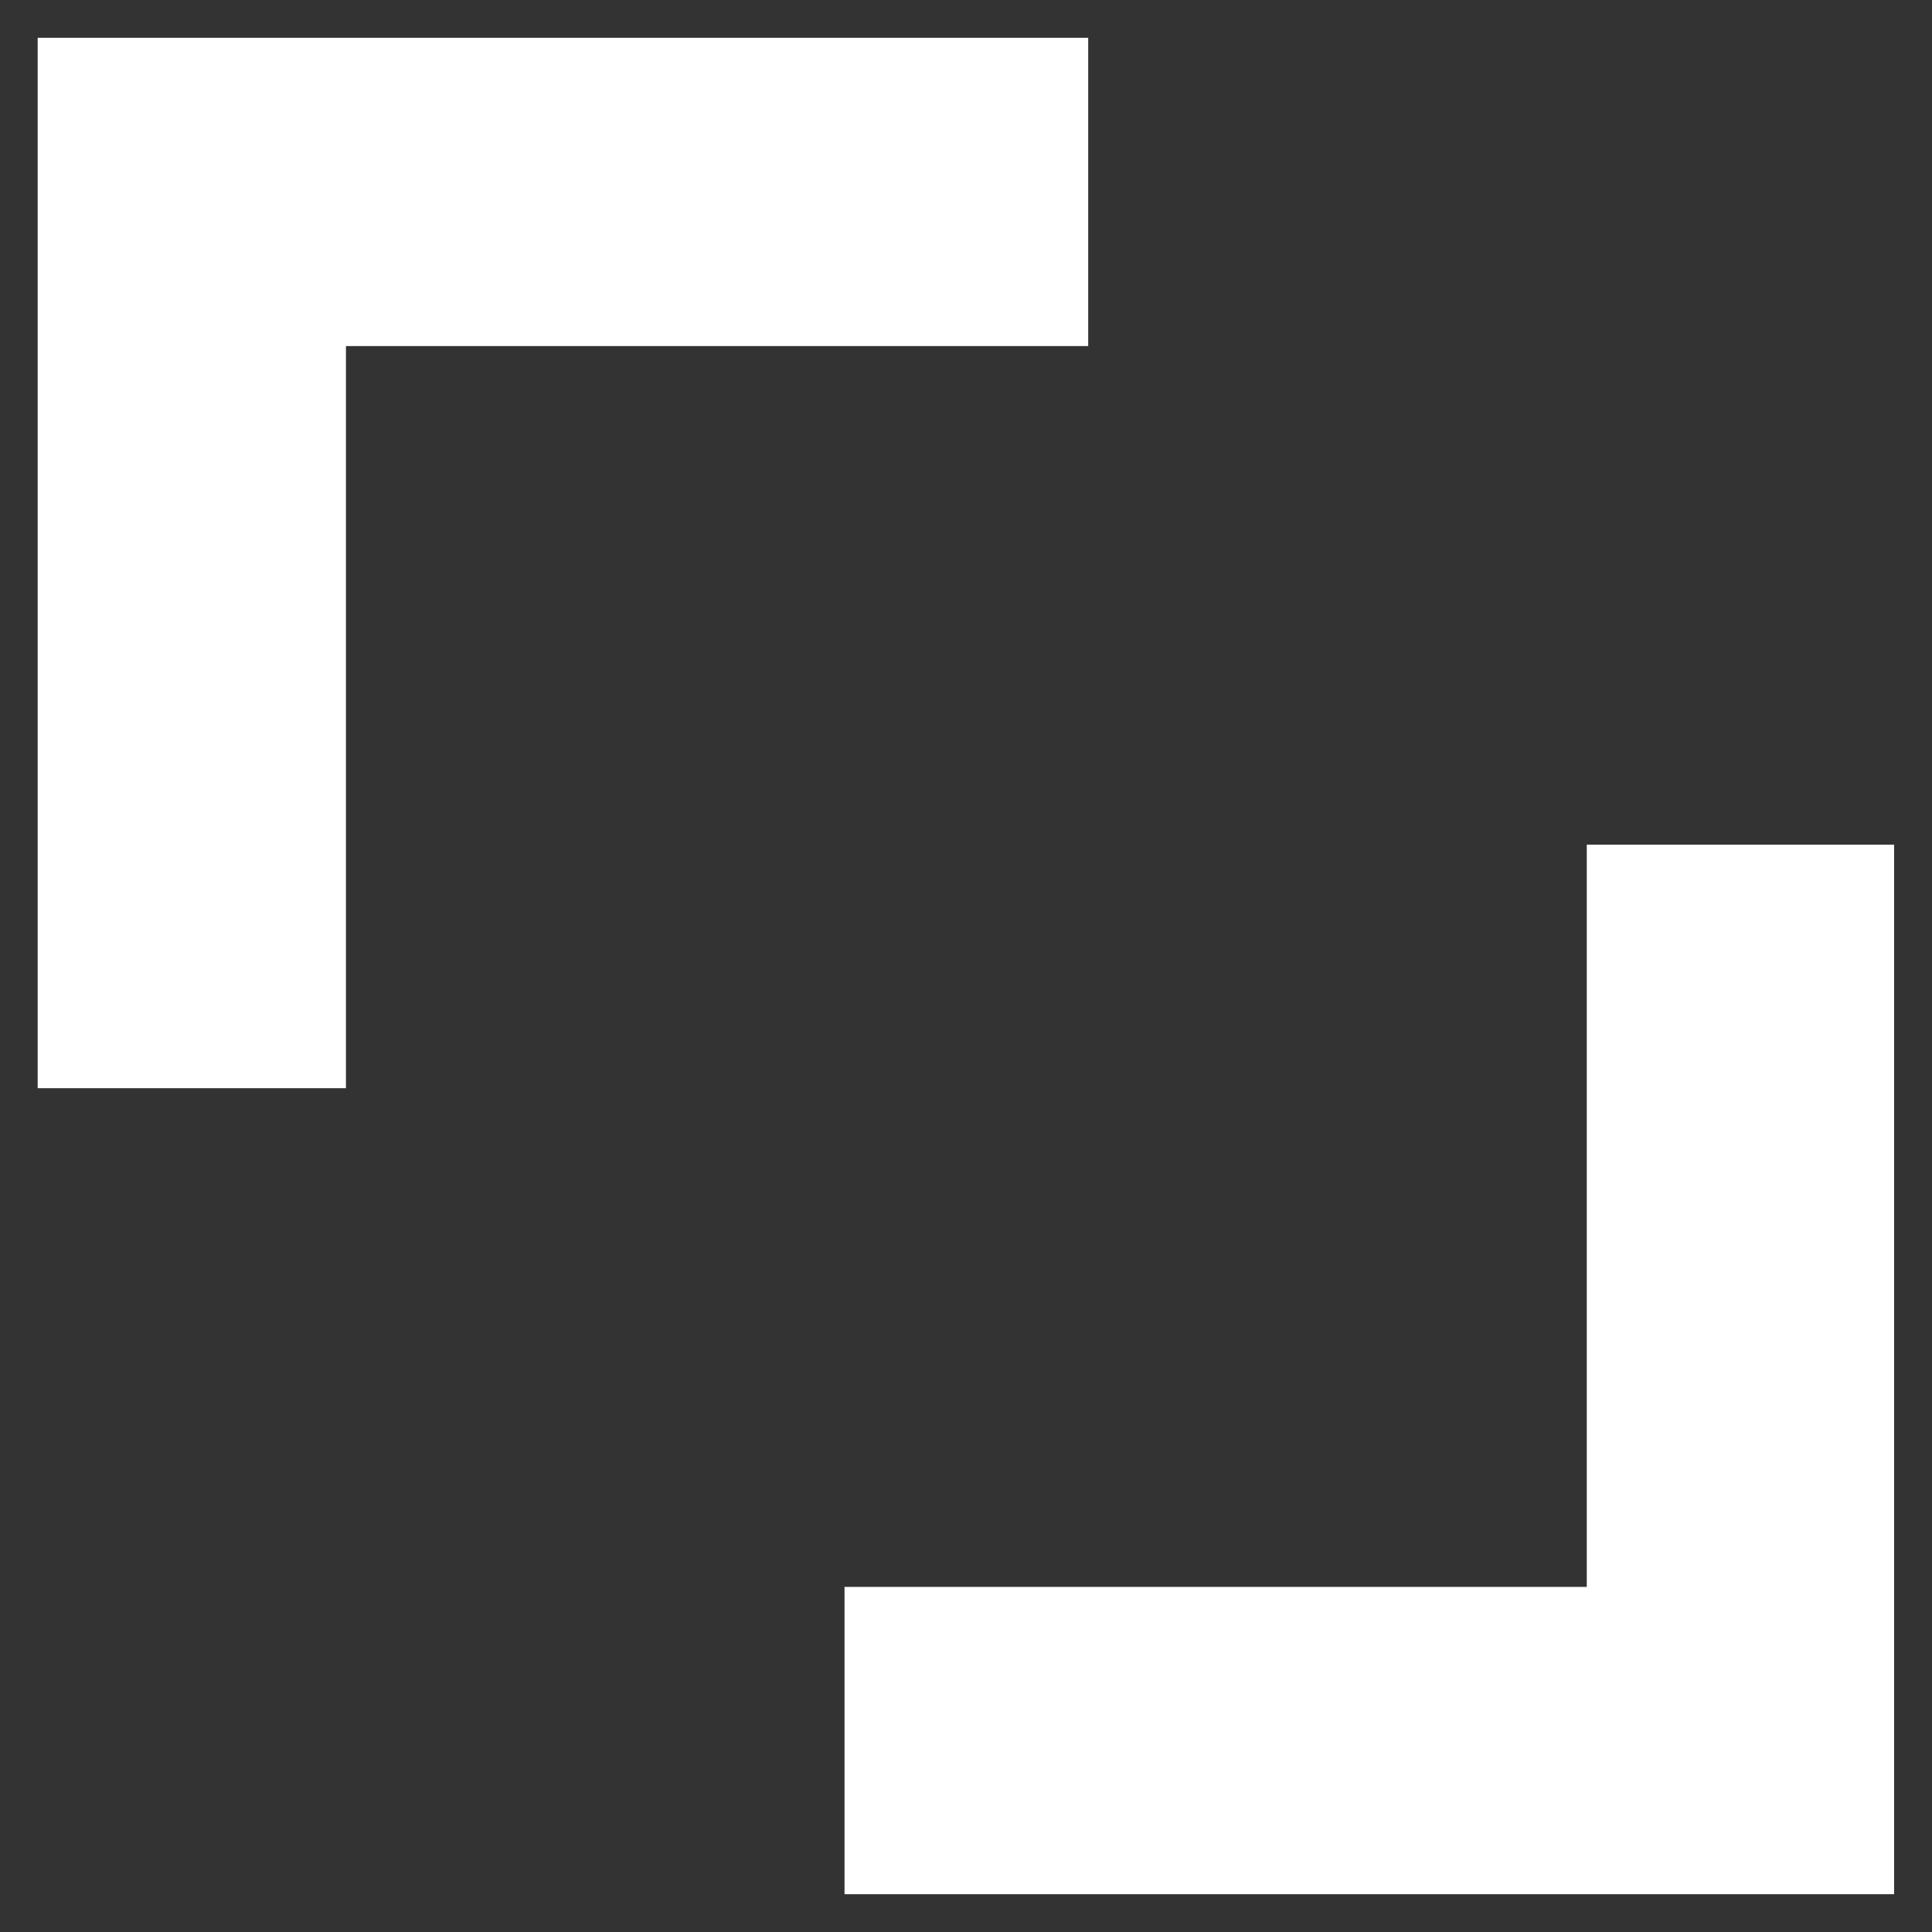
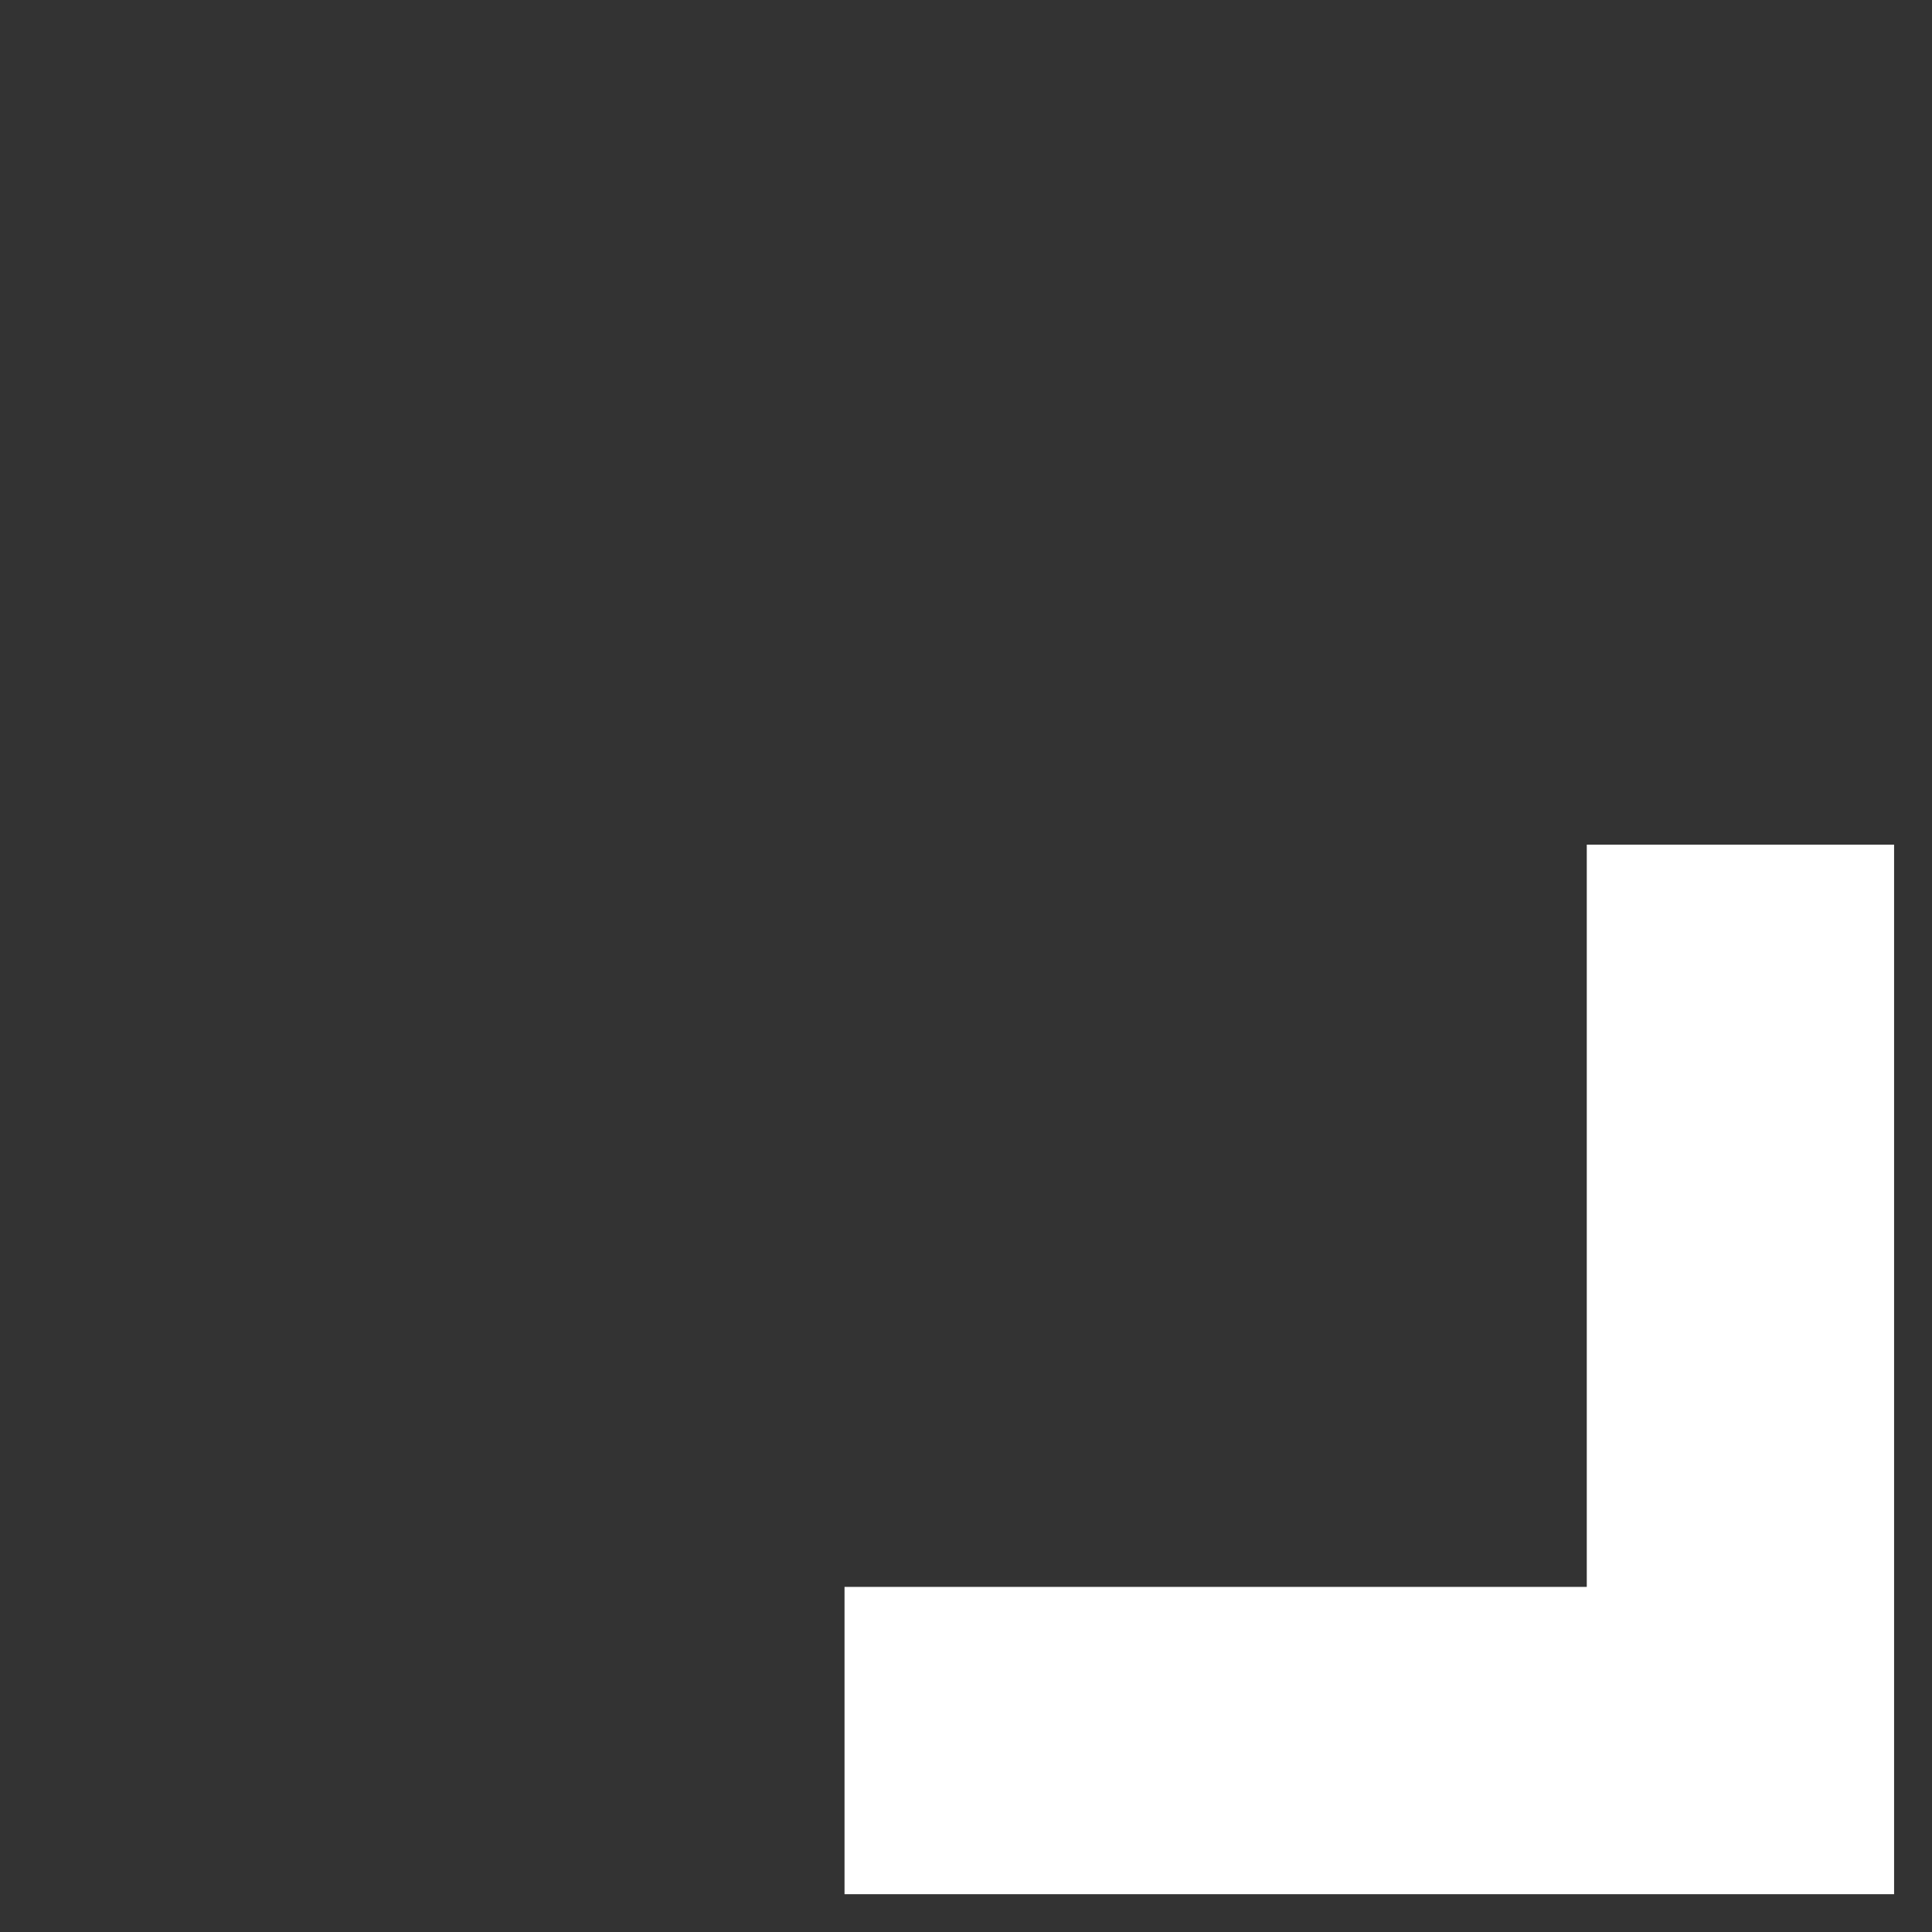
<svg xmlns="http://www.w3.org/2000/svg" width="16" height="16" viewBox="0 0 16 16" fill="none">
  <rect x="0" y="0" width="16" height="16" fill="#333333" stroke="none" />
-   <path d="M9.012 0.313H0.312V9.012H2.865V2.866H9.012V0.313Z" fill="white" />
-   <path d="M13.141 6.995V13.142H6.994V15.687H15.686V6.995H13.141Z" fill="white" />
+   <path d="M13.141 6.995V13.142H6.994V15.687H15.686V6.995H13.141" fill="white" />
</svg>